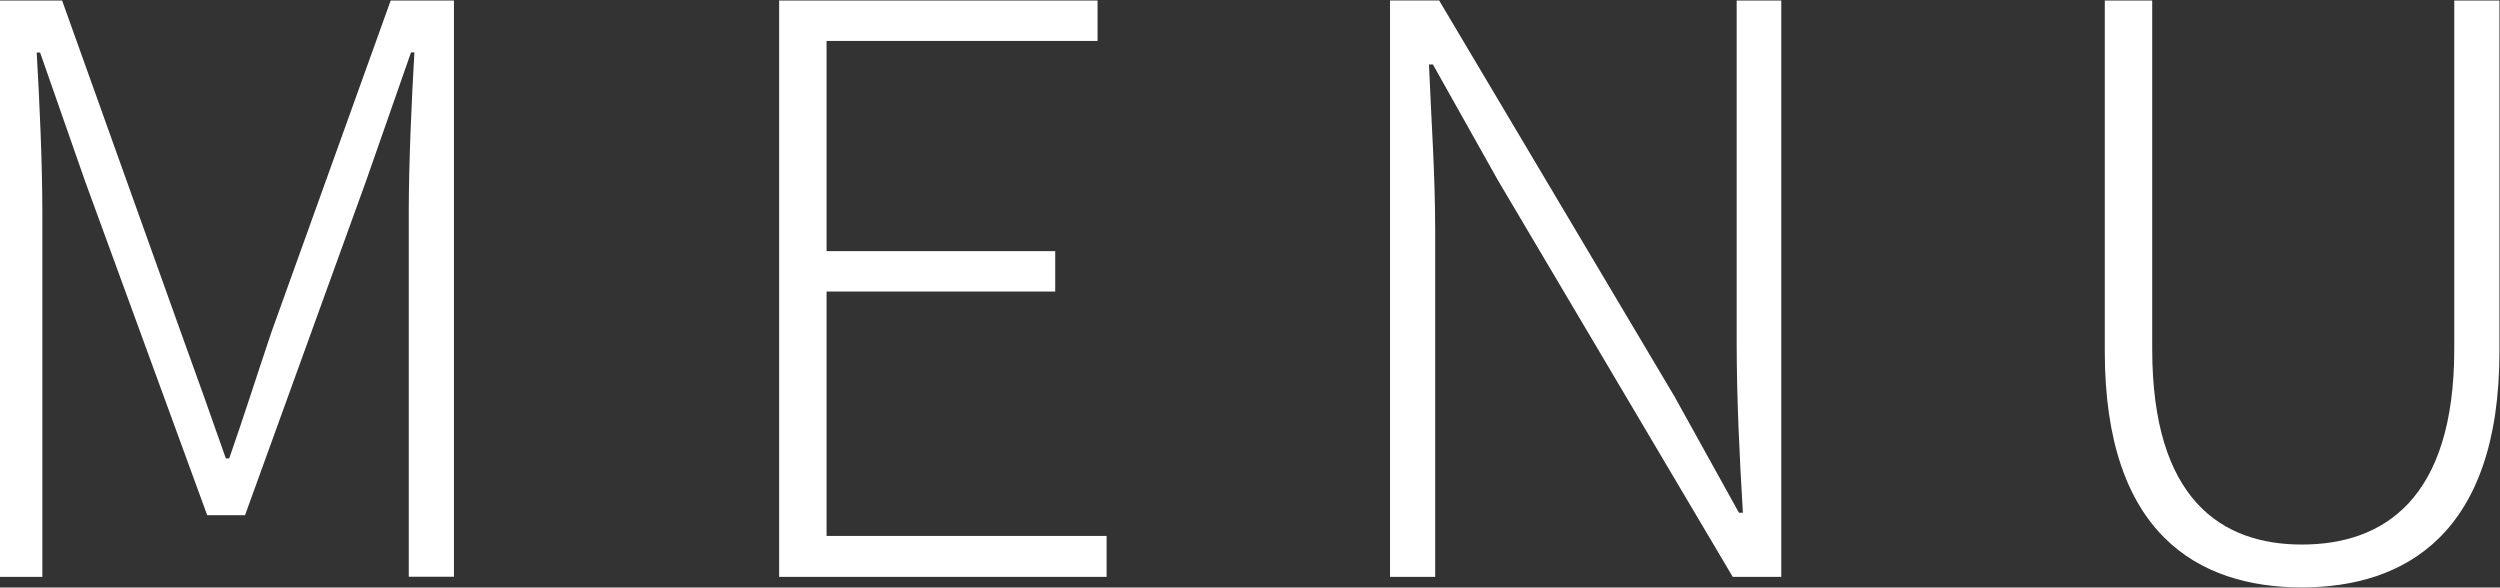
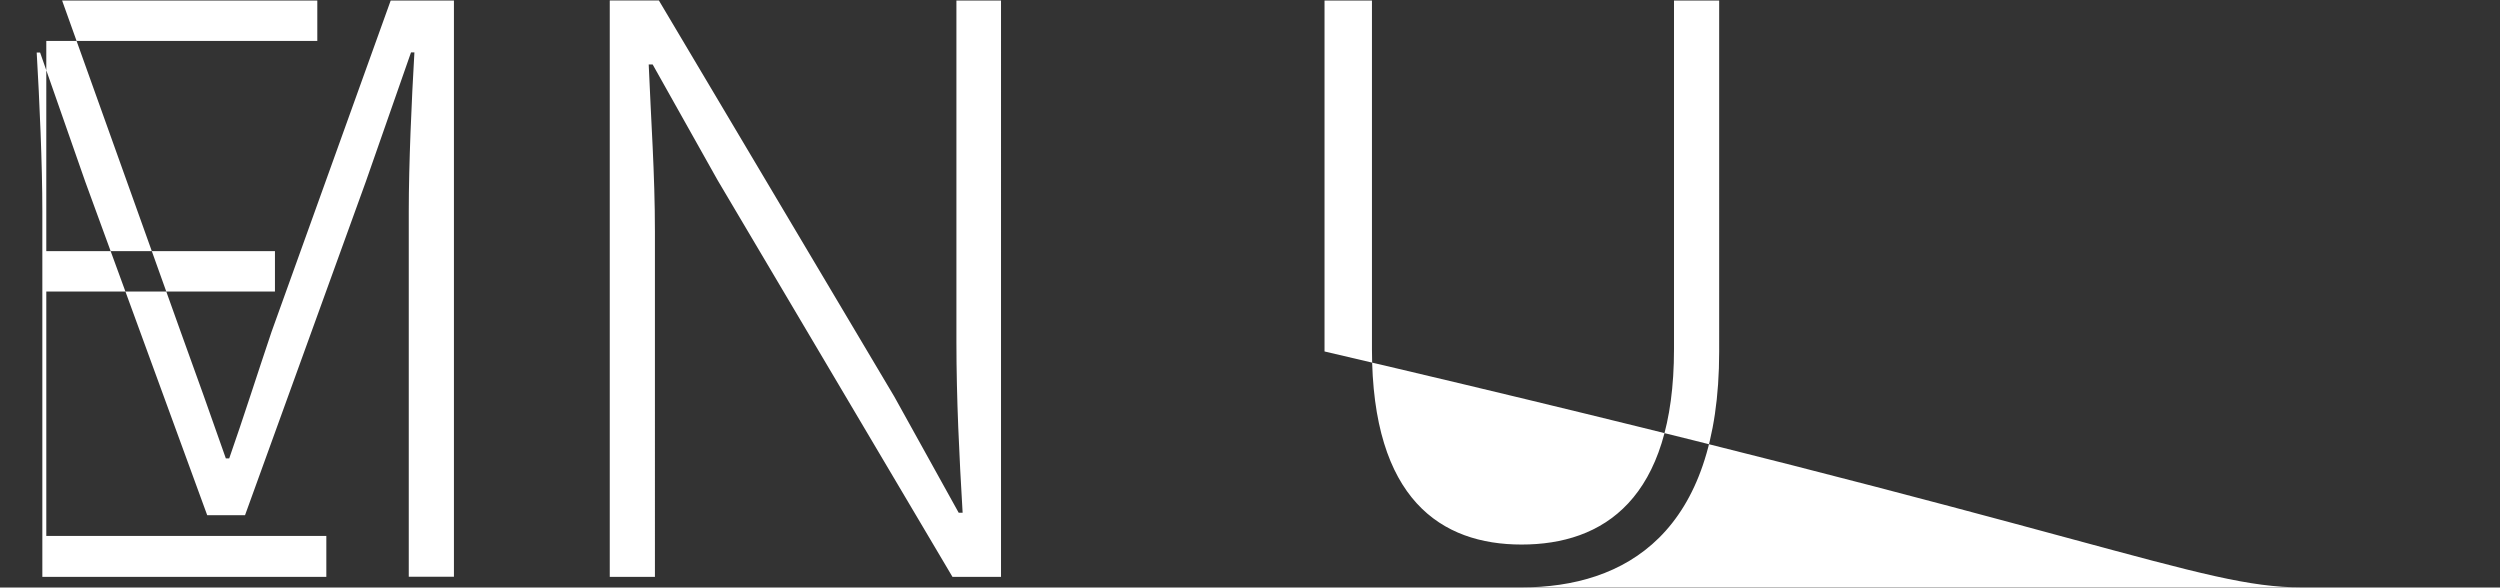
<svg xmlns="http://www.w3.org/2000/svg" id="txt_gnav.svg" width="44.28" height="10.406" viewBox="0 0 44.28 10.406">
  <rect x="0" y="0" width="44.28" height="10.406" fill="#333333" stroke="none" />
  <defs>
    <style>
      .cls-1 {
        fill: #fff;
        fill-rule: evenodd;
      }
    </style>
  </defs>
-   <path id="MENU" class="cls-1" d="M1823.64,98.092h0.77V91.623c0-.844-0.05-1.961-0.1-2.818h0.06l0.8,2.288L1827.33,97H1828l2.14-5.909,0.8-2.288H1831c-0.05.858-.1,1.975-0.1,2.819v6.468h0.8V87.884h-1.12l-2.11,5.867c-0.25.741-.49,1.5-0.75,2.243h-0.06c-0.26-.743-0.53-1.5-0.8-2.243l-2.1-5.867h-1.12V98.092Zm13.82,0h5.8V97.367h-4.96V93.039h4.05V92.323h-4.05V88.6h4.8V87.884h-5.64V98.092Zm10.82,0h0.8V91.974c0-1.022-.07-1.977-0.11-2.957h0.07l1.15,2.049,4.16,7.026h0.86V87.884h-0.79v6.047c0,1,.05,2.02.11,3.025h-0.07l-1.14-2.056-4.17-7.017h-0.87V98.092Zm16.15,0.187c1.83,0,3.5-.953,3.5-4.177V87.884h-0.8v6.175c0,2.666-1.26,3.461-2.7,3.461-1.42,0-2.65-.795-2.65-3.461V87.884h-0.84V94.1C1860.94,97.325,1862.59,98.279,1864.43,98.279Z" transform="translate(-1823.66 -87.875)" />
+   <path id="MENU" class="cls-1" d="M1823.64,98.092h0.77V91.623c0-.844-0.05-1.961-0.1-2.818h0.06l0.8,2.288L1827.33,97H1828l2.14-5.909,0.8-2.288H1831c-0.05.858-.1,1.975-0.1,2.819v6.468h0.8V87.884h-1.12l-2.11,5.867c-0.25.741-.49,1.5-0.75,2.243h-0.06c-0.26-.743-0.53-1.5-0.8-2.243l-2.1-5.867h-1.12V98.092Zh5.8V97.367h-4.96V93.039h4.05V92.323h-4.05V88.6h4.8V87.884h-5.64V98.092Zm10.82,0h0.8V91.974c0-1.022-.07-1.977-0.11-2.957h0.07l1.15,2.049,4.16,7.026h0.86V87.884h-0.79v6.047c0,1,.05,2.02.11,3.025h-0.07l-1.14-2.056-4.17-7.017h-0.87V98.092Zm16.15,0.187c1.83,0,3.5-.953,3.5-4.177V87.884h-0.8v6.175c0,2.666-1.26,3.461-2.7,3.461-1.42,0-2.65-.795-2.65-3.461V87.884h-0.84V94.1C1860.94,97.325,1862.59,98.279,1864.43,98.279Z" transform="translate(-1823.66 -87.875)" />
</svg>